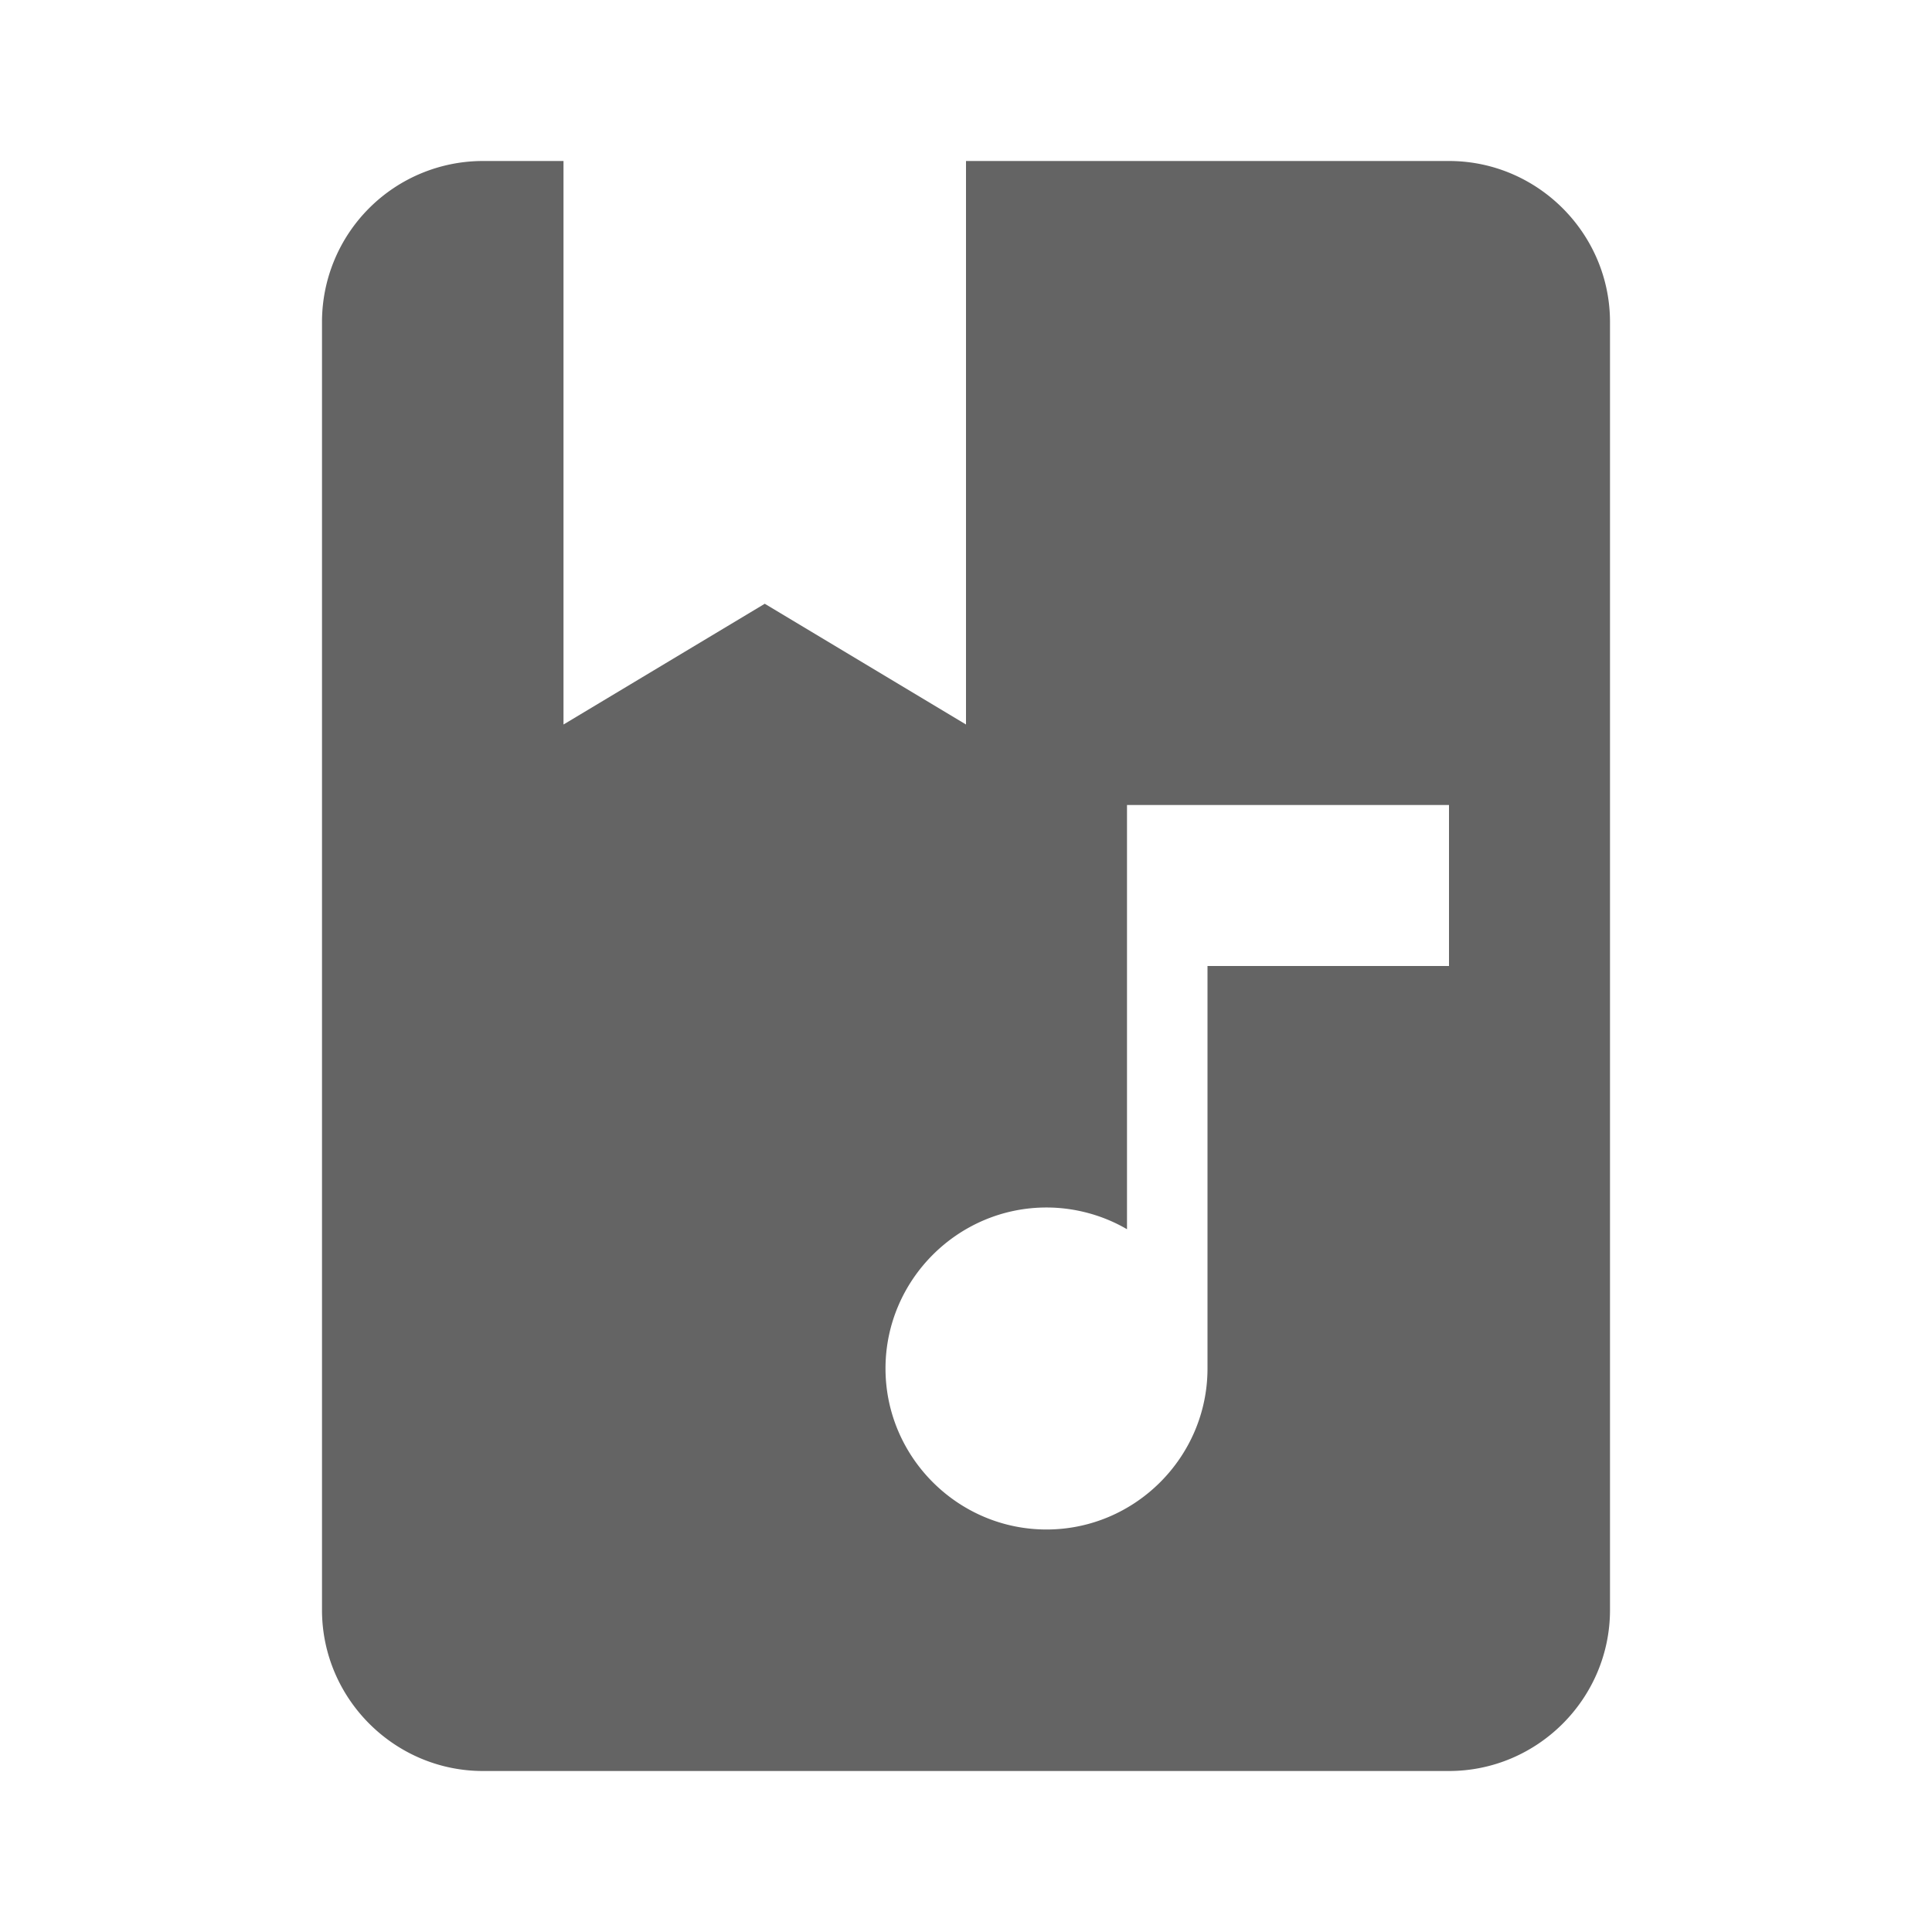
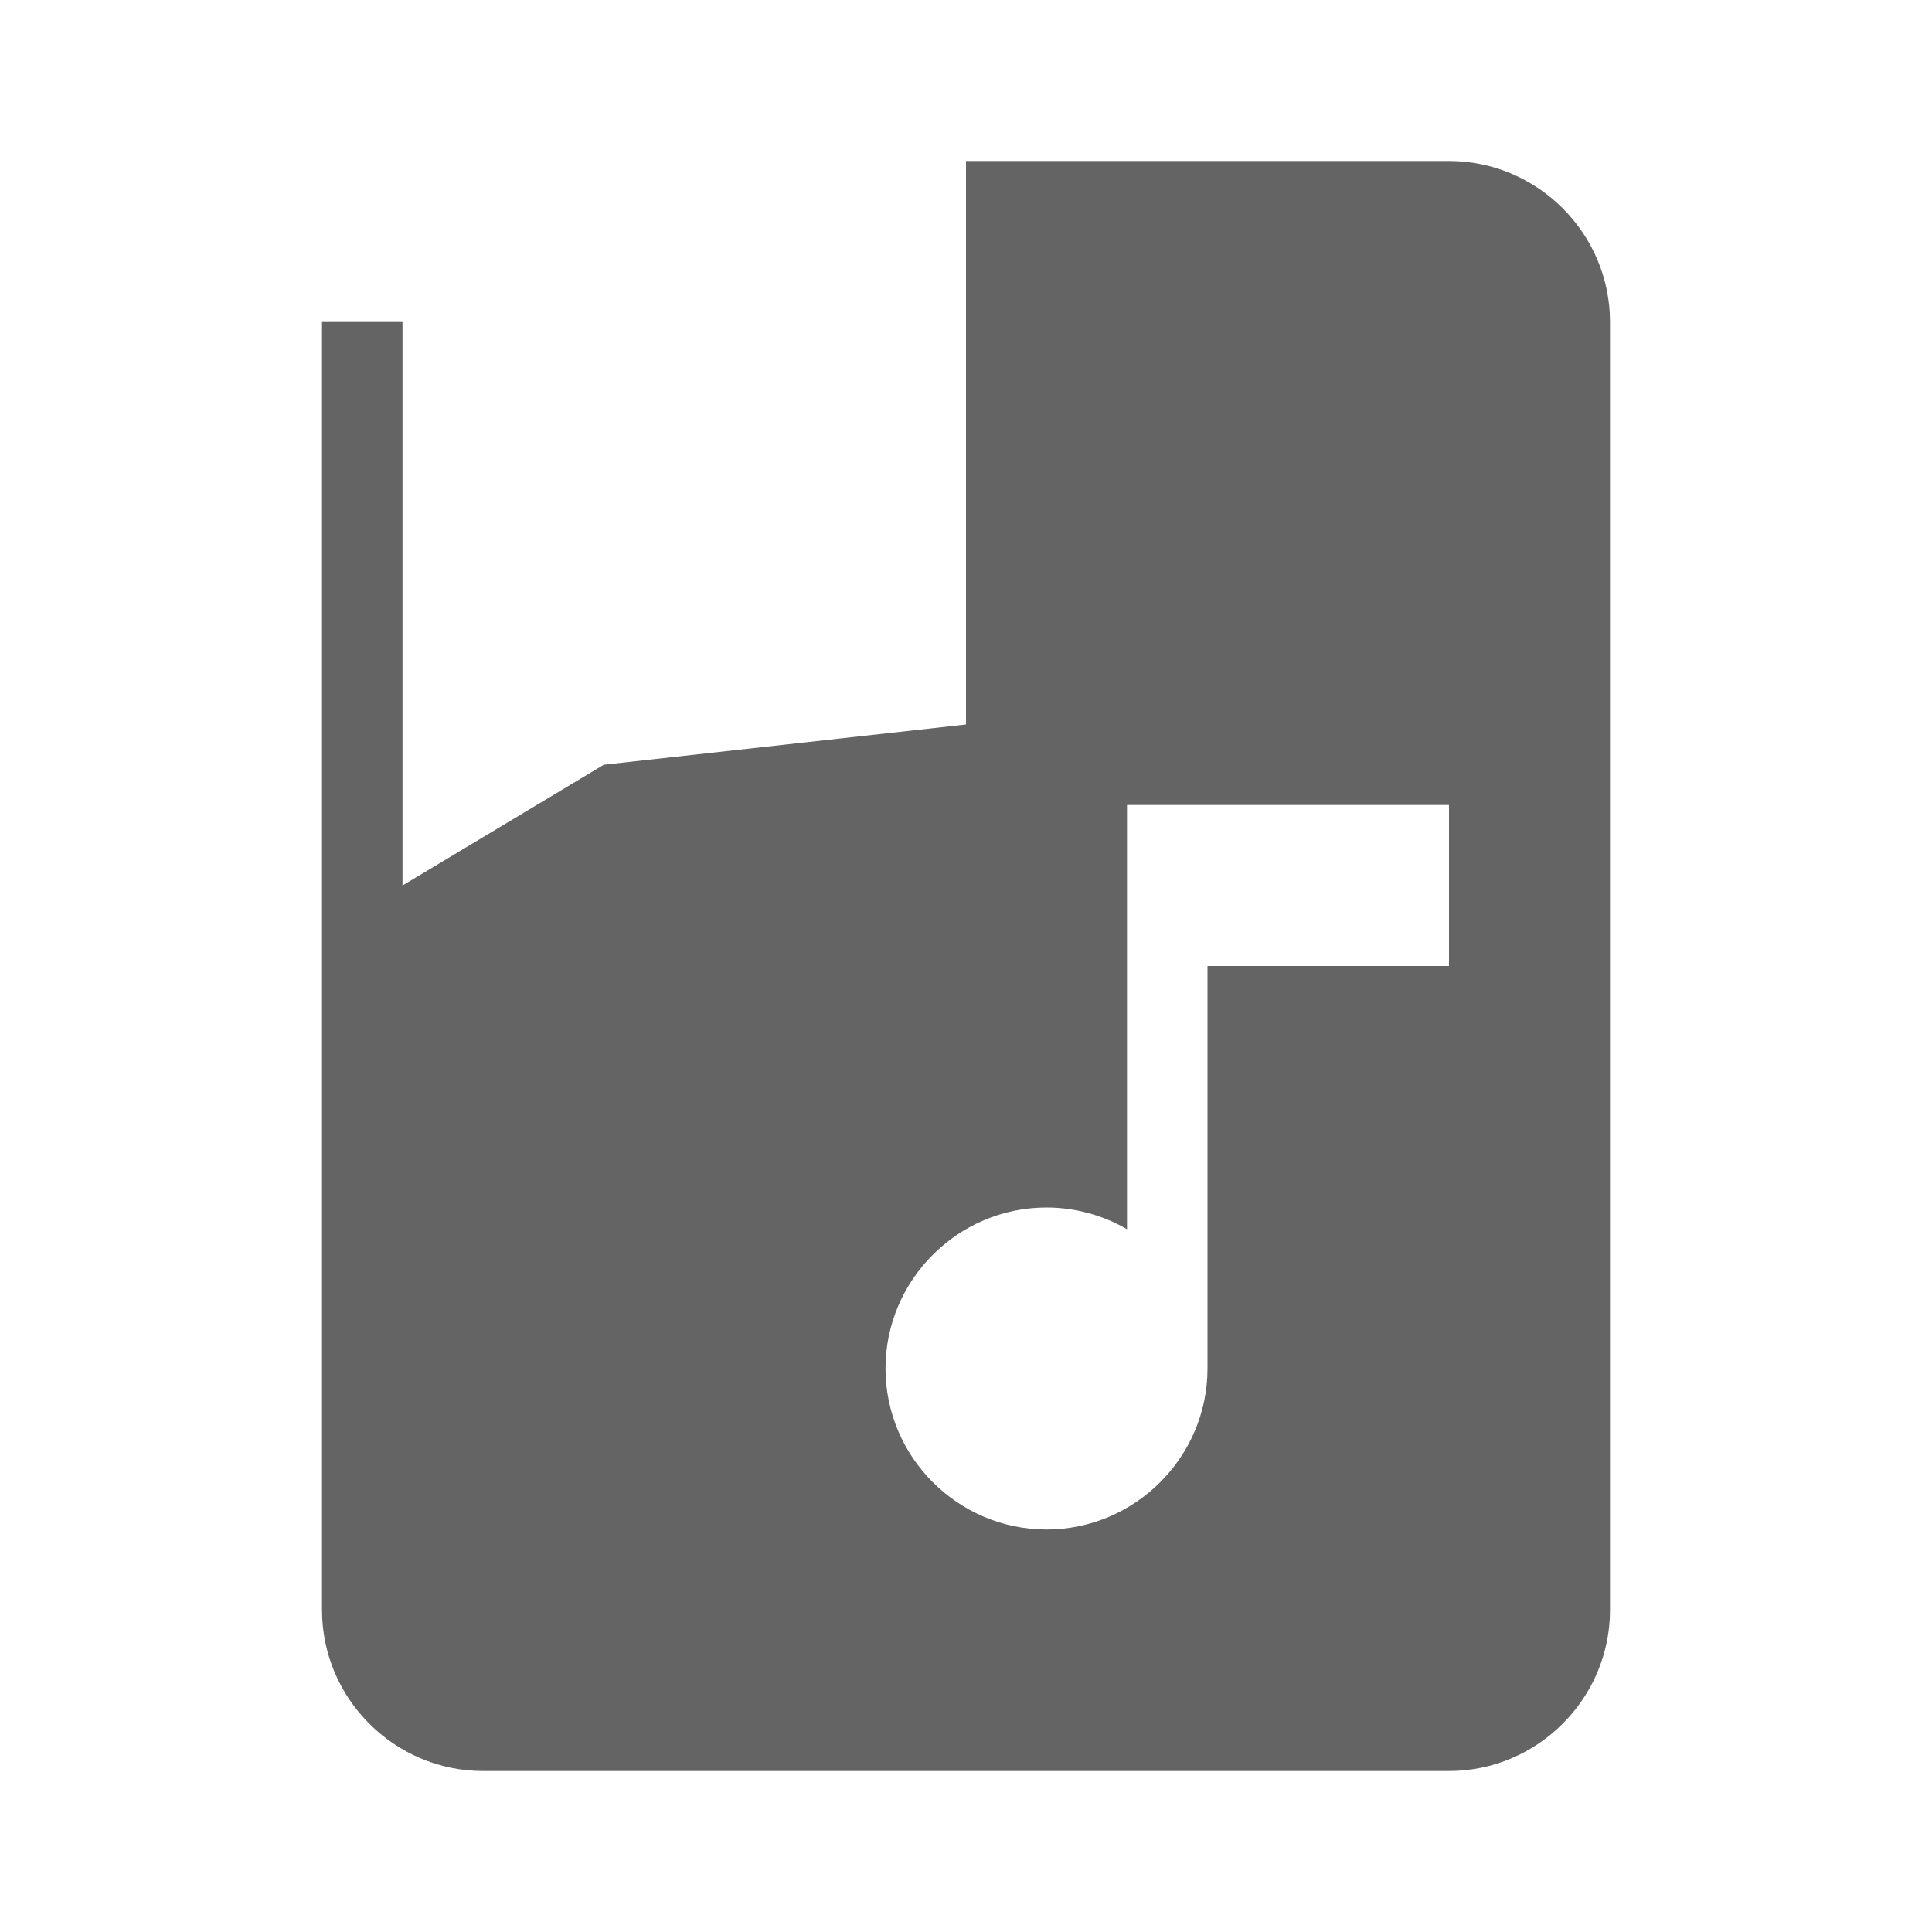
<svg xmlns="http://www.w3.org/2000/svg" aria-hidden="true" width="1em" height="1em" viewBox="0 0 24 24" data-icon="mdi:audiobook" data-width="1em" data-height="1em" data-inline="false" class="iconify">
-   <path d="M18 22H6c-1.1 0-2-.9-2-2V4a2 2 0 0 1 2-2h1v7l2.5-1.5L12 9V2h6c1.1 0 2 .9 2 2v16c0 1.1-.9 2-2 2m-5-7c-1.1 0-2 .9-2 2s.9 2 2 2 2-.9 2-2v-5h3v-2h-4v5.27c-.29-.17-.64-.27-1-.27z" fill="#646464" />
+   <path d="M18 22H6c-1.1 0-2-.9-2-2V4h1v7l2.5-1.5L12 9V2h6c1.1 0 2 .9 2 2v16c0 1.1-.9 2-2 2m-5-7c-1.1 0-2 .9-2 2s.9 2 2 2 2-.9 2-2v-5h3v-2h-4v5.27c-.29-.17-.64-.27-1-.27z" fill="#646464" />
</svg>